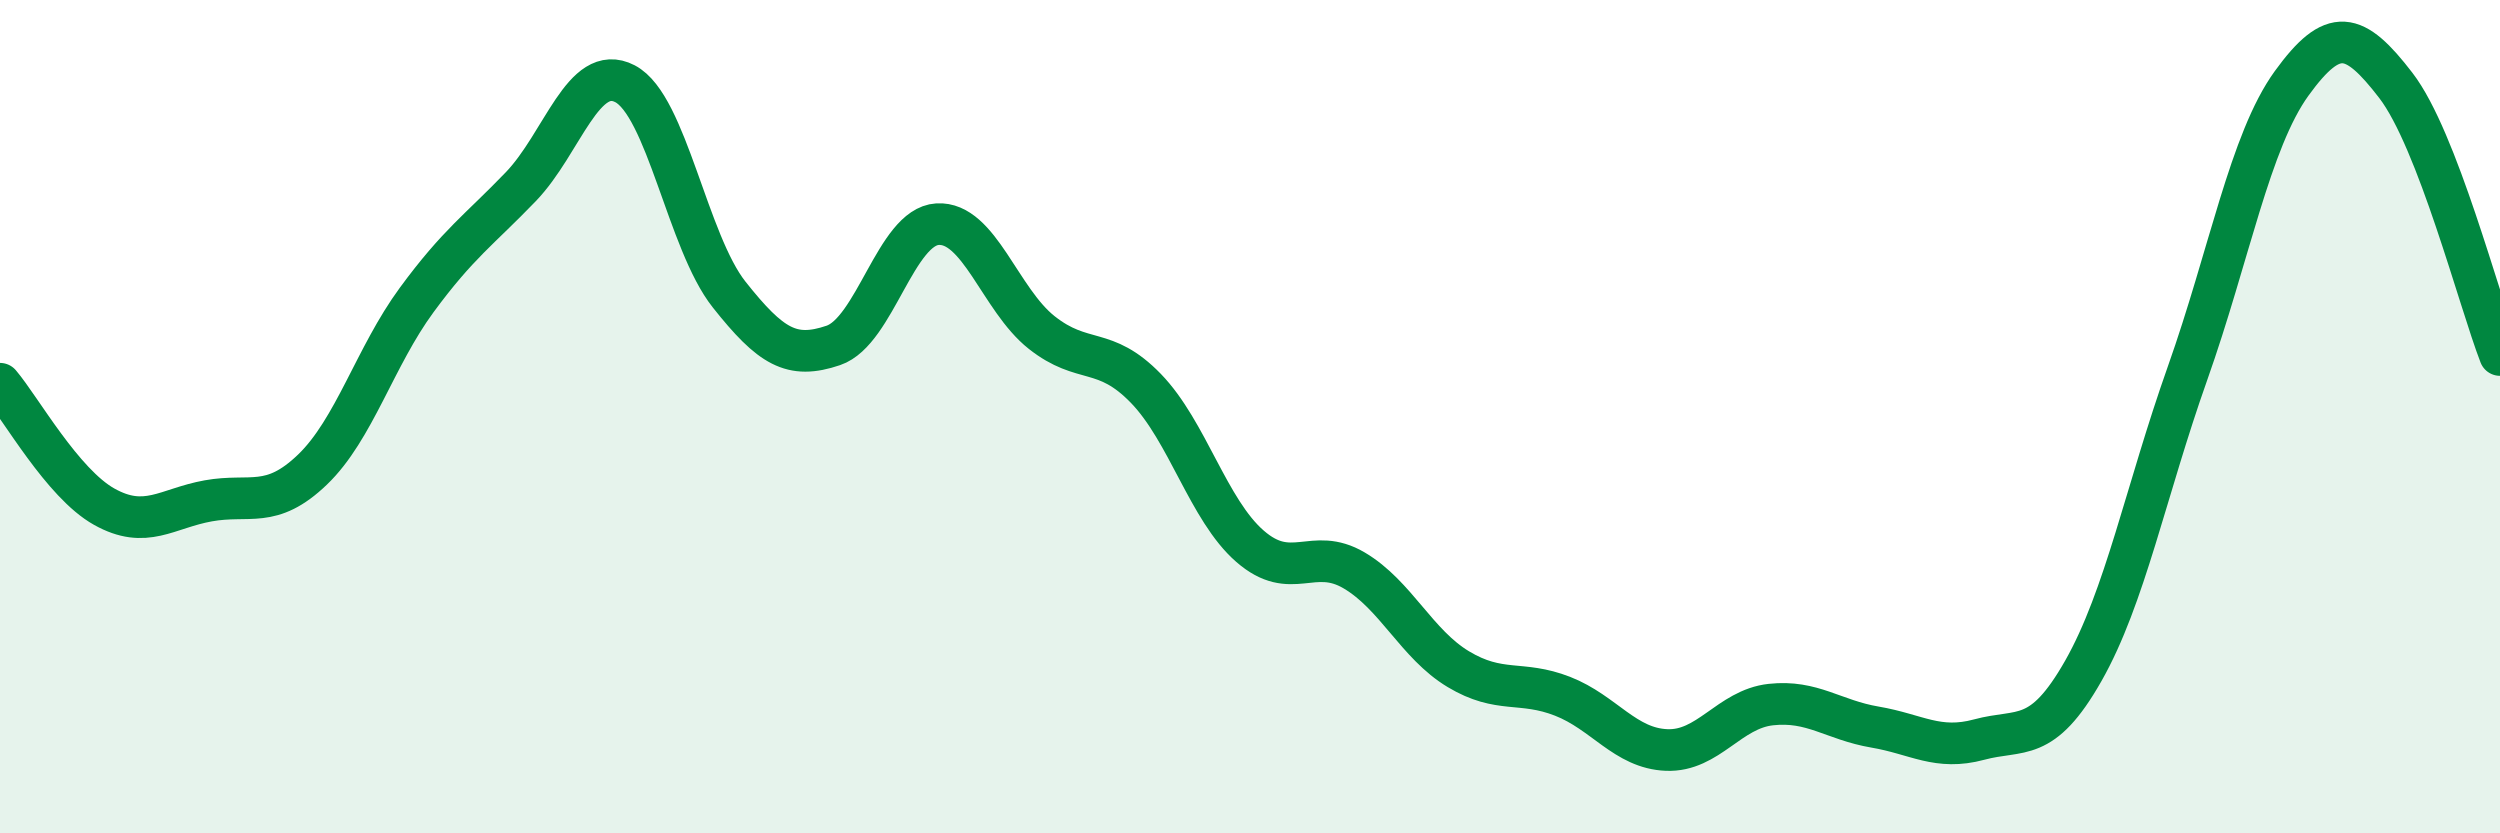
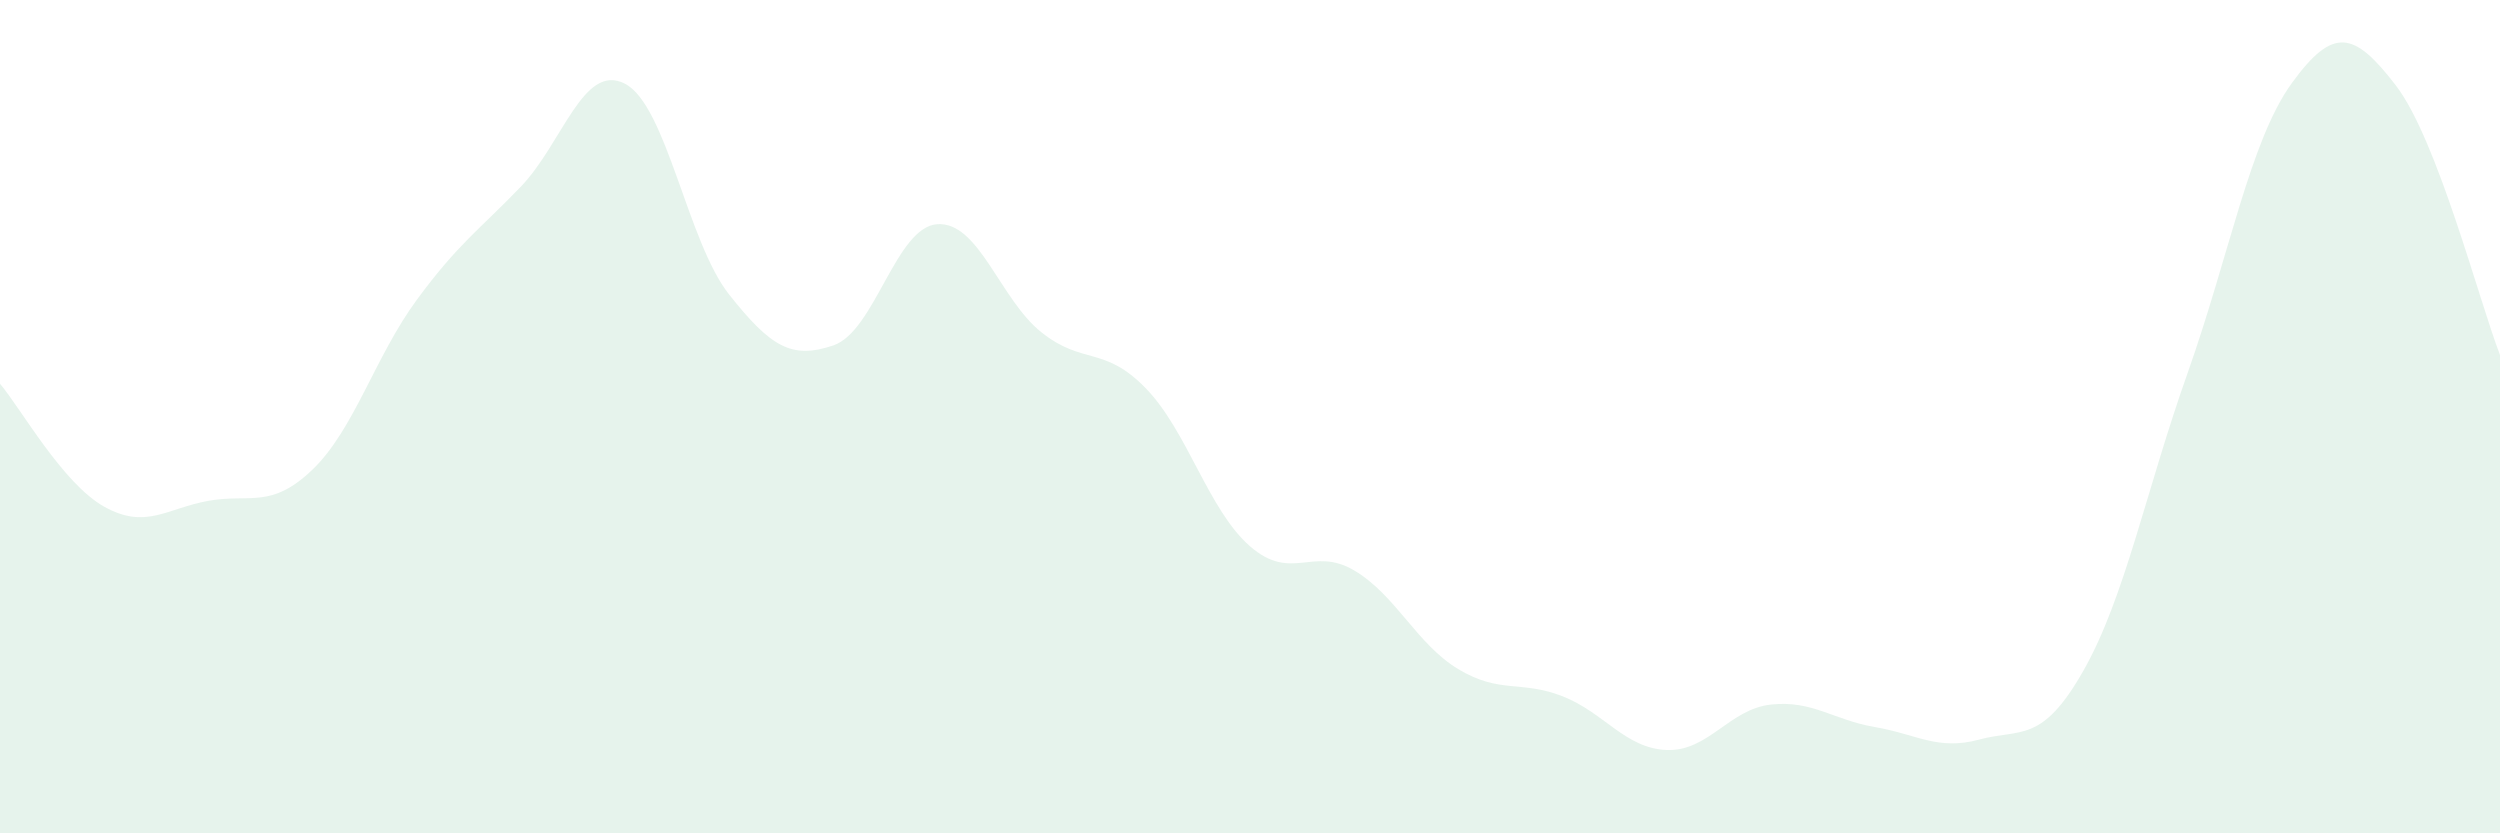
<svg xmlns="http://www.w3.org/2000/svg" width="60" height="20" viewBox="0 0 60 20">
  <path d="M 0,9.21 C 0.5,9.8 1.5,11.6 2.5,12.16 C 3.5,12.72 4,12.2 5,12.02 C 6,11.84 6.5,12.23 7.5,11.27 C 8.5,10.31 9,8.56 10,7.2 C 11,5.84 11.5,5.52 12.5,4.48 C 13.5,3.44 14,1.49 15,2.01 C 16,2.53 16.5,5.81 17.5,7.07 C 18.5,8.33 19,8.63 20,8.29 C 21,7.95 21.5,5.44 22.5,5.38 C 23.5,5.32 24,7.19 25,7.98 C 26,8.77 26.5,8.29 27.5,9.32 C 28.5,10.35 29,12.24 30,13.11 C 31,13.98 31.5,13.1 32.5,13.69 C 33.5,14.28 34,15.46 35,16.06 C 36,16.66 36.5,16.32 37.5,16.71 C 38.5,17.1 39,17.96 40,18 C 41,18.04 41.5,17.02 42.5,16.91 C 43.5,16.8 44,17.28 45,17.45 C 46,17.62 46.5,18.02 47.5,17.75 C 48.5,17.48 49,17.86 50,16.1 C 51,14.34 51.5,11.78 52.5,8.96 C 53.5,6.14 54,3.38 55,2 C 56,0.62 56.5,0.75 57.5,2.05 C 58.5,3.35 59.5,7.23 60,8.52L60 20L0 20Z" fill="#008740" opacity="0.1" stroke-linecap="round" stroke-linejoin="round" />
-   <path d="M 0,9.21 C 0.5,9.8 1.5,11.6 2.5,12.16 C 3.5,12.72 4,12.2 5,12.02 C 6,11.84 6.5,12.23 7.5,11.27 C 8.5,10.31 9,8.56 10,7.2 C 11,5.84 11.5,5.52 12.5,4.48 C 13.5,3.44 14,1.49 15,2.01 C 16,2.53 16.5,5.81 17.5,7.07 C 18.5,8.33 19,8.63 20,8.29 C 21,7.95 21.5,5.44 22.5,5.38 C 23.5,5.32 24,7.19 25,7.98 C 26,8.77 26.5,8.29 27.5,9.32 C 28.5,10.35 29,12.24 30,13.11 C 31,13.98 31.5,13.1 32.5,13.69 C 33.5,14.28 34,15.46 35,16.06 C 36,16.66 36.5,16.32 37.5,16.71 C 38.5,17.1 39,17.96 40,18 C 41,18.04 41.5,17.02 42.5,16.91 C 43.5,16.8 44,17.28 45,17.45 C 46,17.62 46.5,18.02 47.5,17.75 C 48.5,17.48 49,17.86 50,16.1 C 51,14.34 51.5,11.78 52.5,8.96 C 53.5,6.14 54,3.38 55,2 C 56,0.62 56.5,0.75 57.5,2.05 C 58.5,3.35 59.5,7.23 60,8.52" stroke="#008740" stroke-width="1" fill="none" stroke-linecap="round" stroke-linejoin="round" />
</svg>